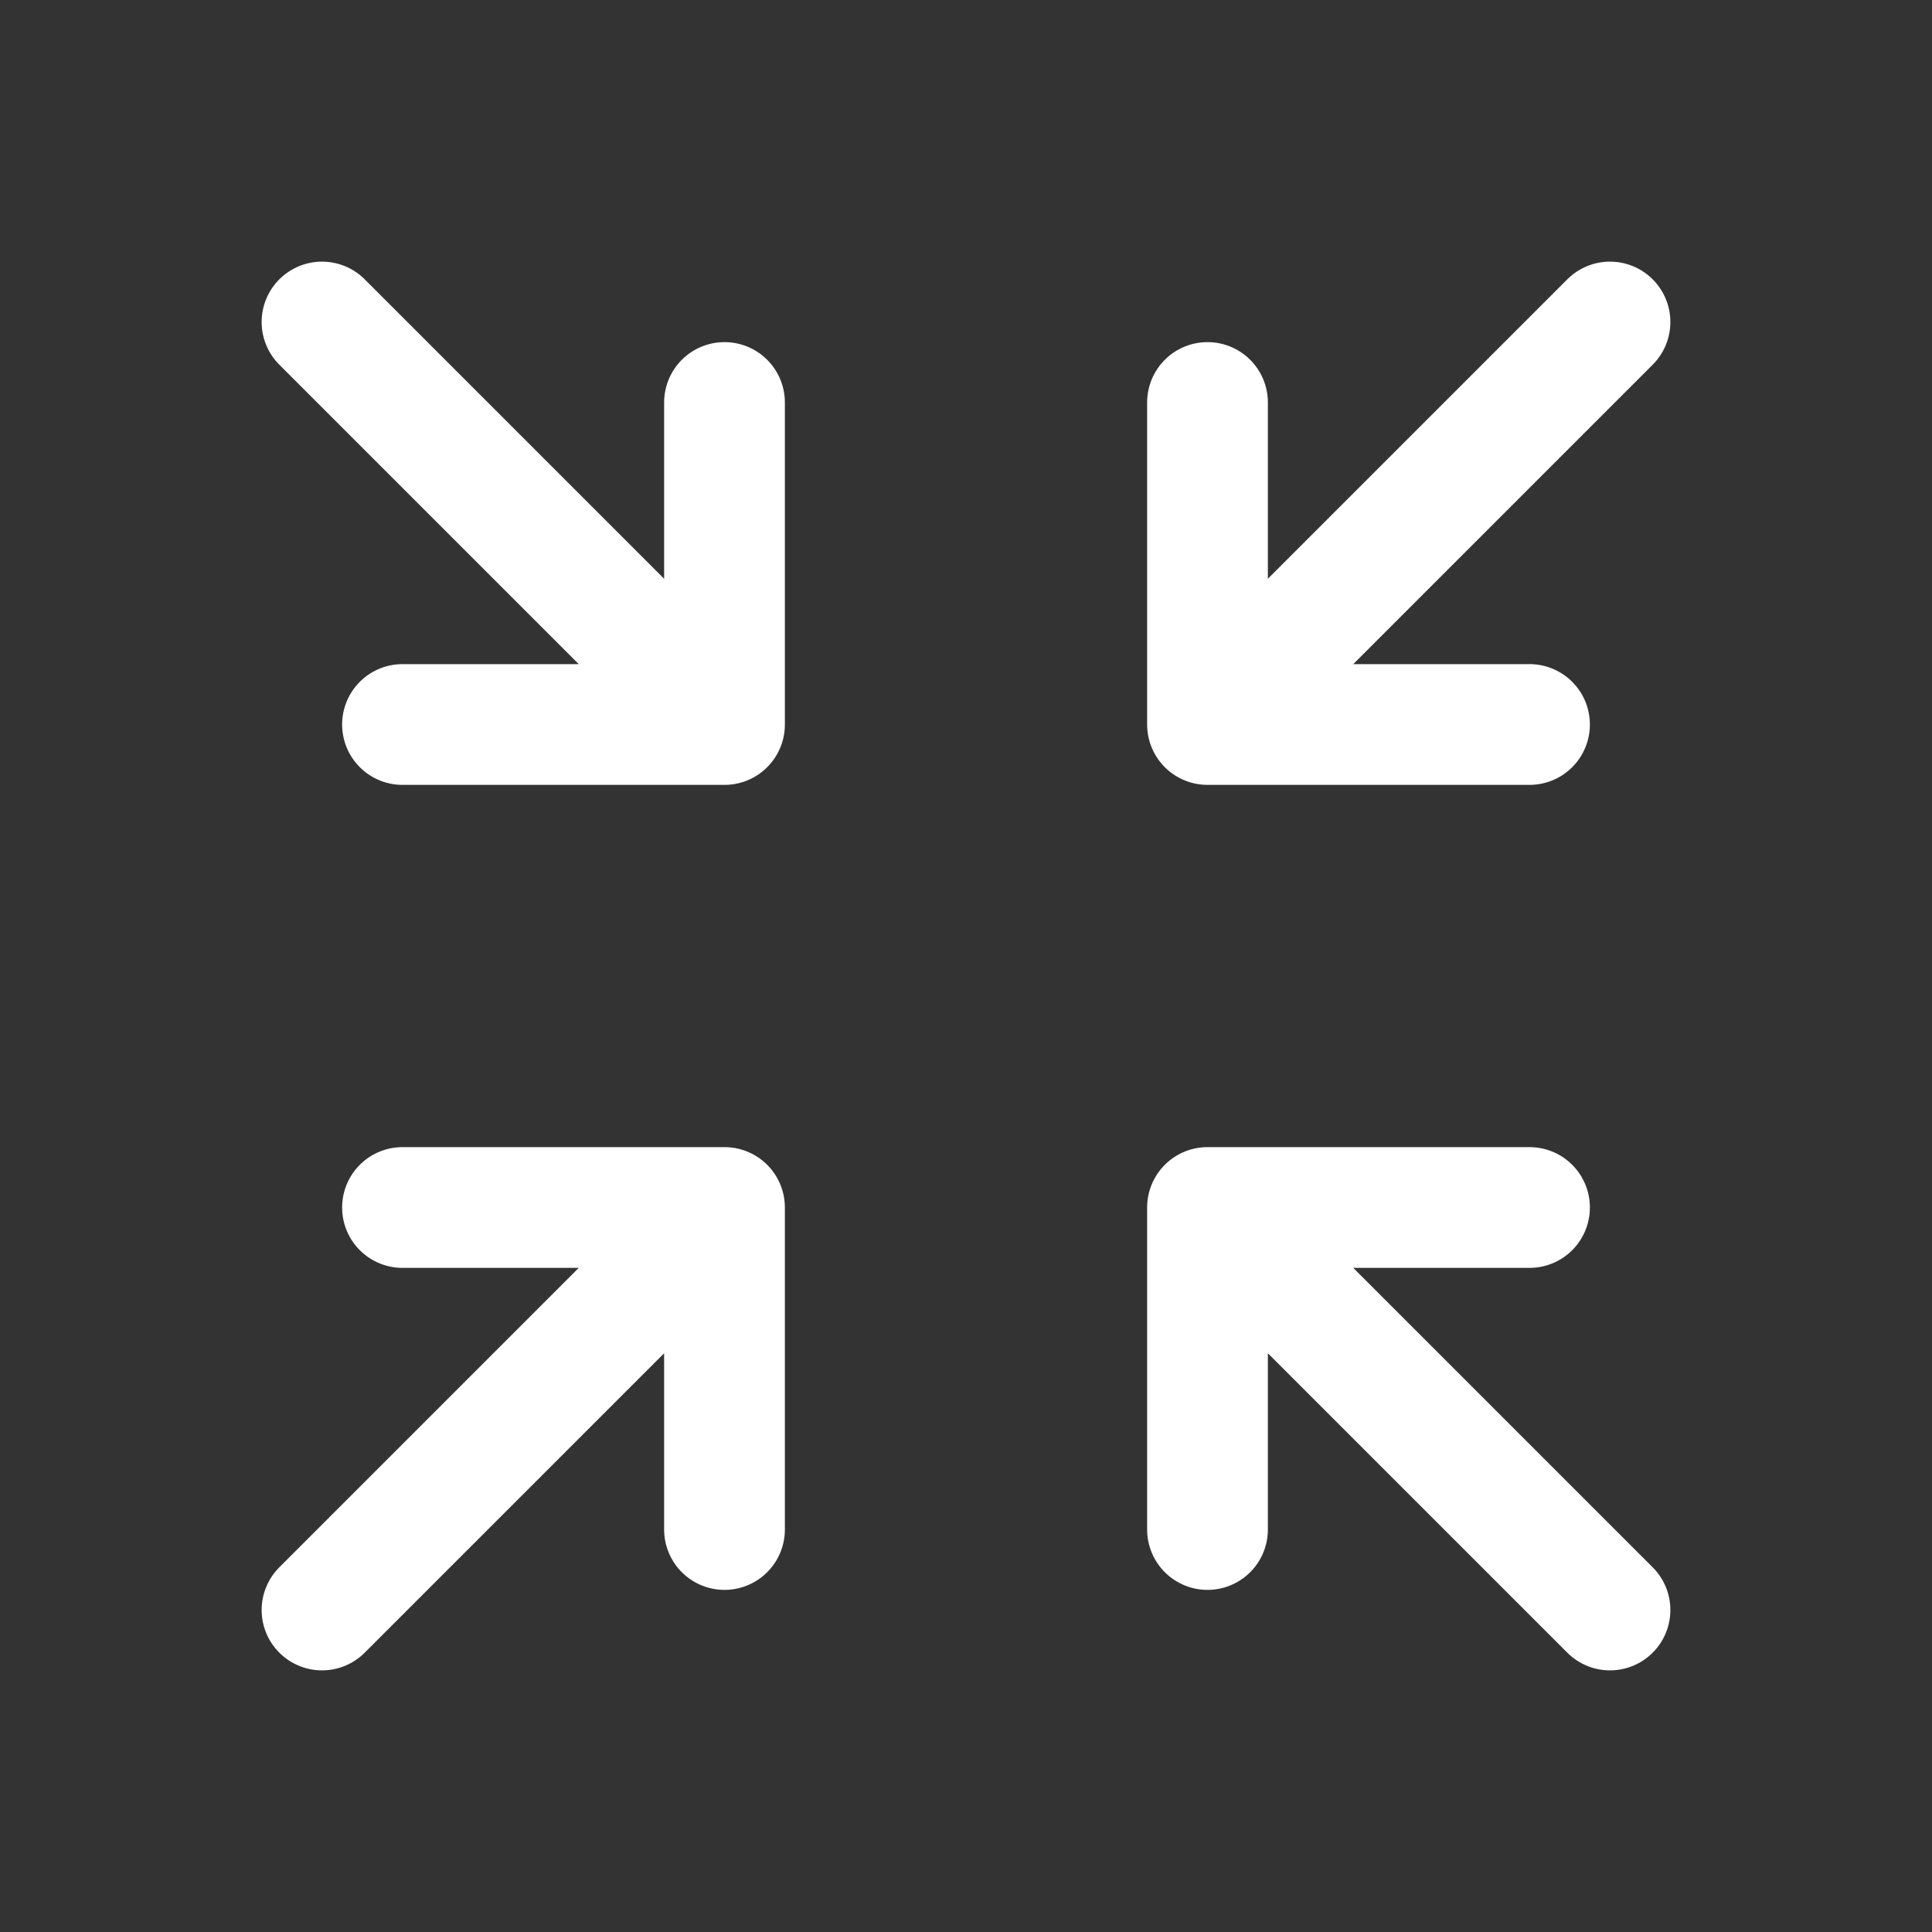
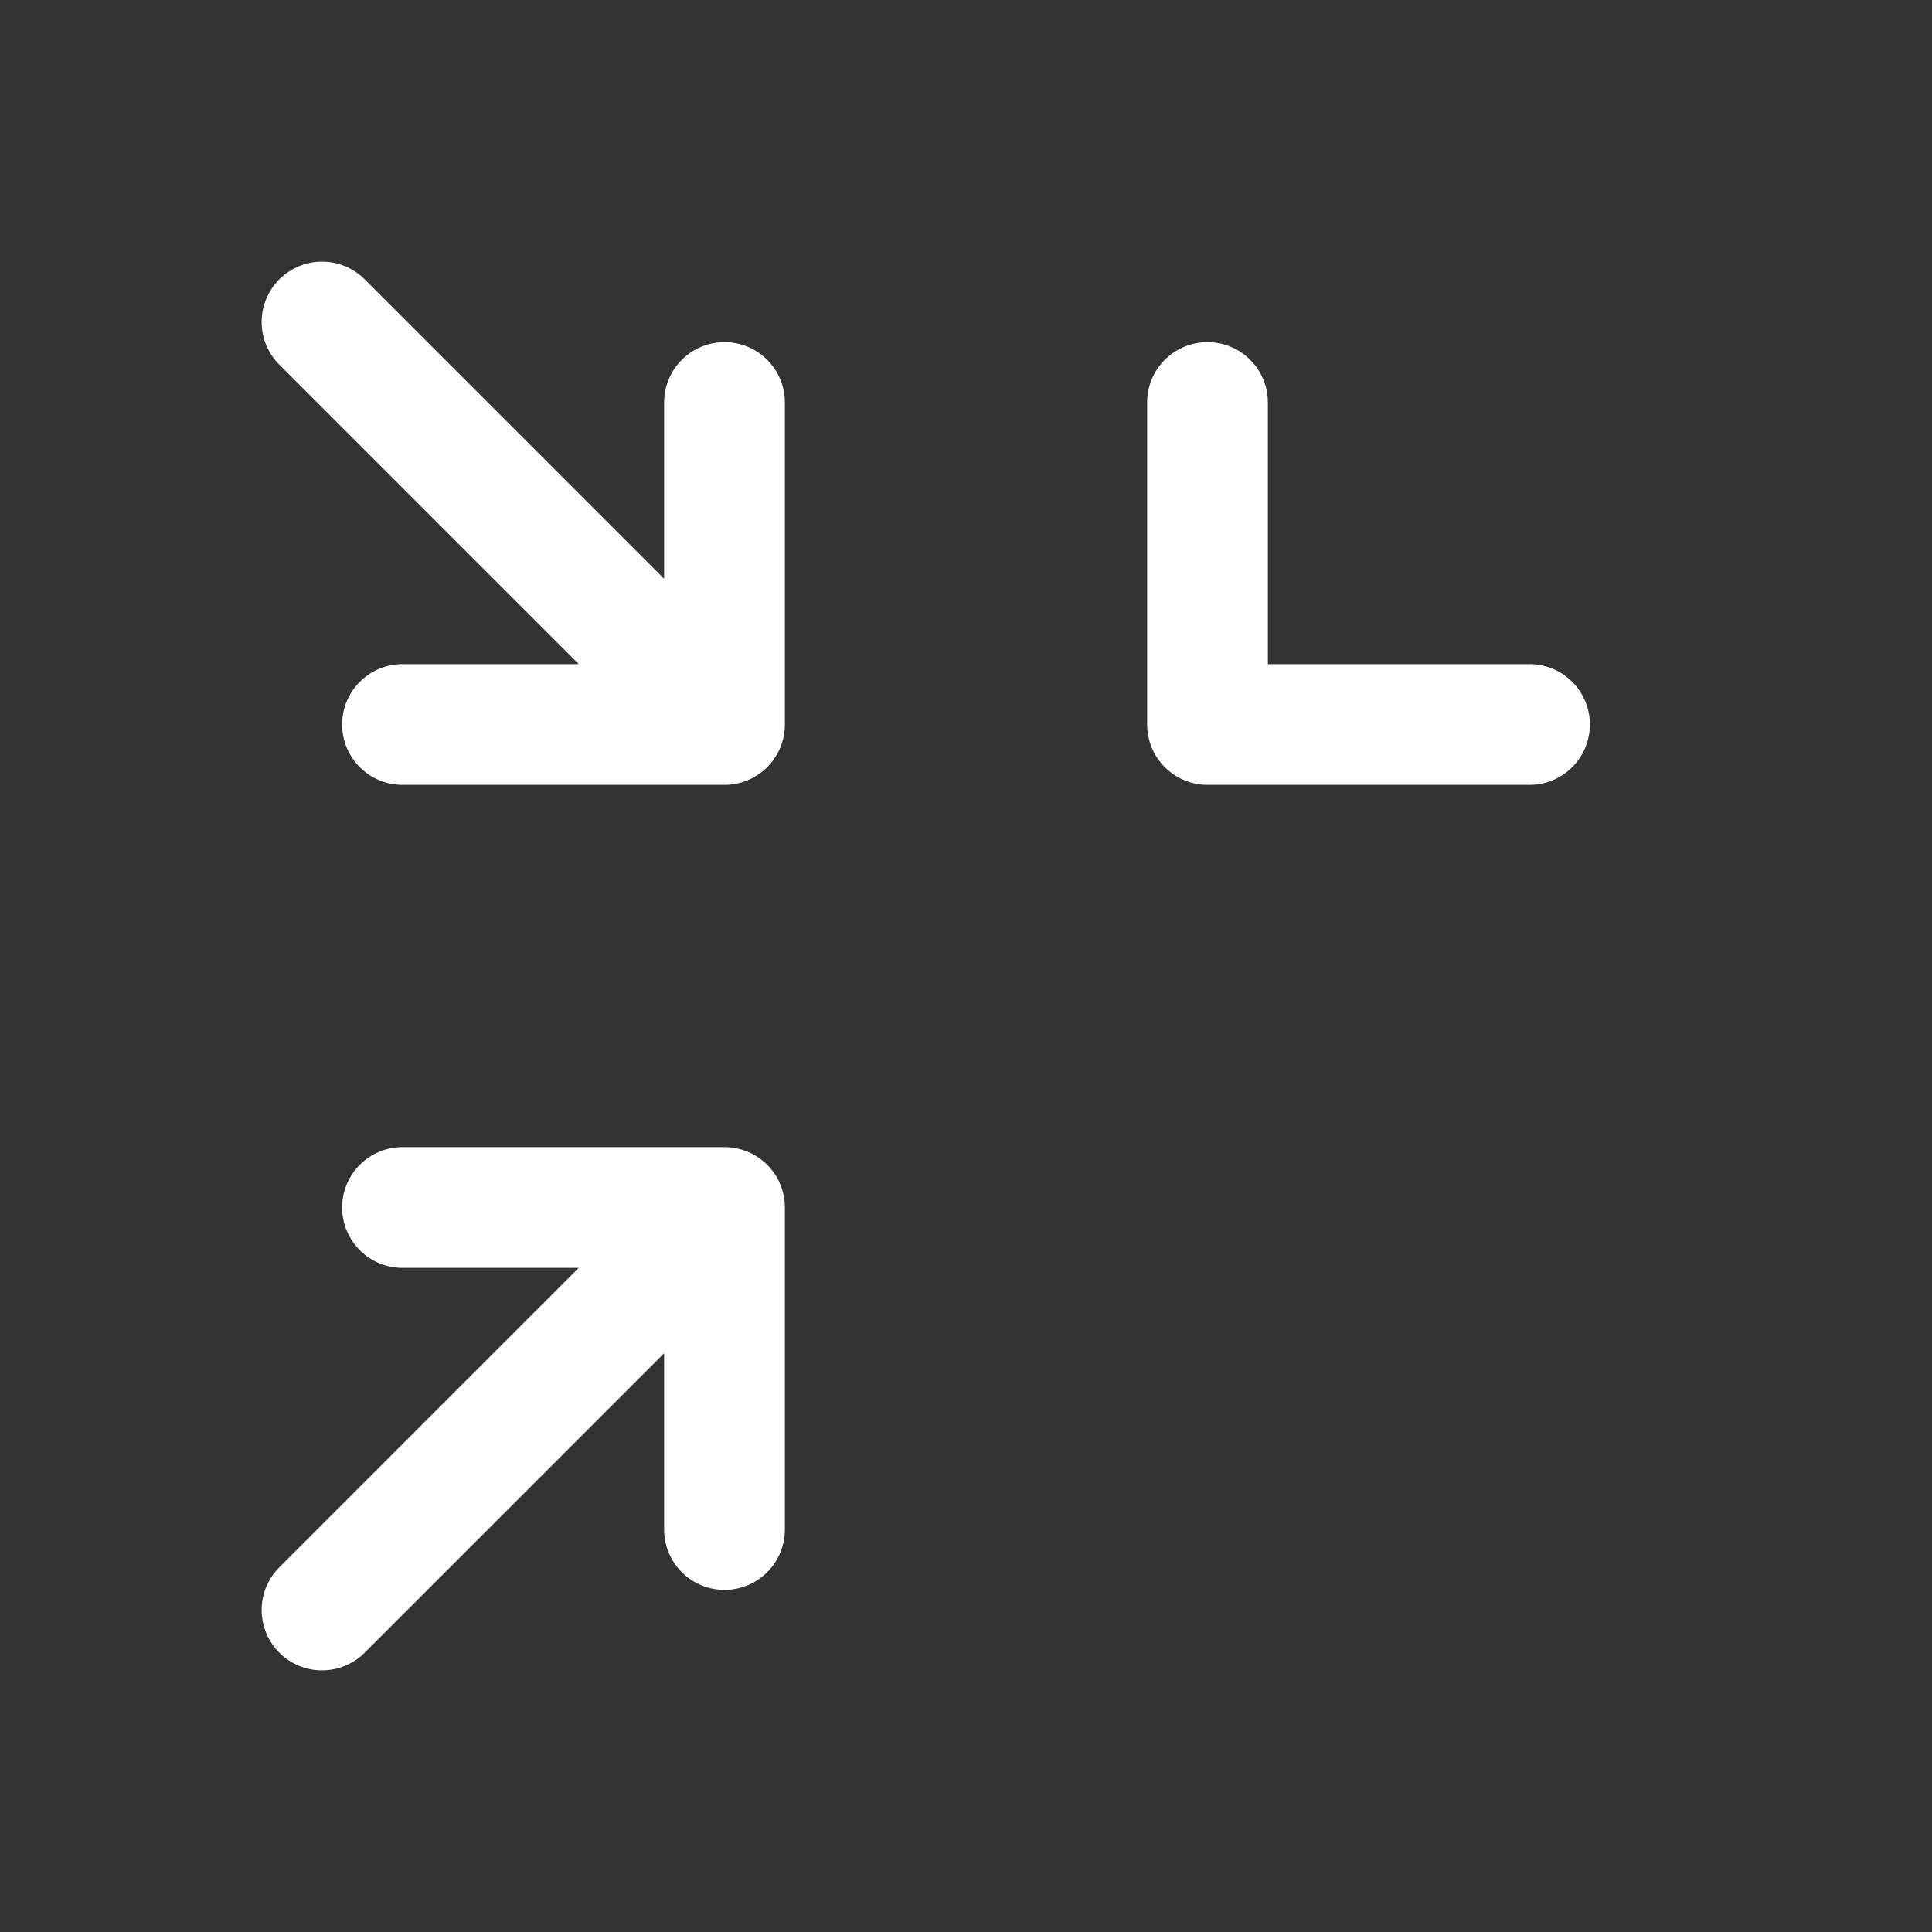
<svg xmlns="http://www.w3.org/2000/svg" width="64" height="64" viewBox="0 0 64 64" fill="none">
  <rect x="0" y="0" width="64" height="64" fill="#333333" stroke="none" />
-   <path d="M53.333 53.333L40 40M40 40V50.667M40 40H50.667" stroke="white" stroke-width="4" stroke-linecap="round" stroke-linejoin="round" />
  <path d="M10.667 53.333L24 40M24 40V50.667M24 40H13.333" stroke="white" stroke-width="4" stroke-linecap="round" stroke-linejoin="round" />
-   <path d="M53.333 10.667L40 24M40 24V13.333M40 24H50.667" stroke="white" stroke-width="4" stroke-linecap="round" stroke-linejoin="round" />
+   <path d="M53.333 10.667M40 24V13.333M40 24H50.667" stroke="white" stroke-width="4" stroke-linecap="round" stroke-linejoin="round" />
  <path d="M10.667 10.667L24 24M24 24V13.333M24 24H13.333" stroke="white" stroke-width="4" stroke-linecap="round" stroke-linejoin="round" />
</svg>